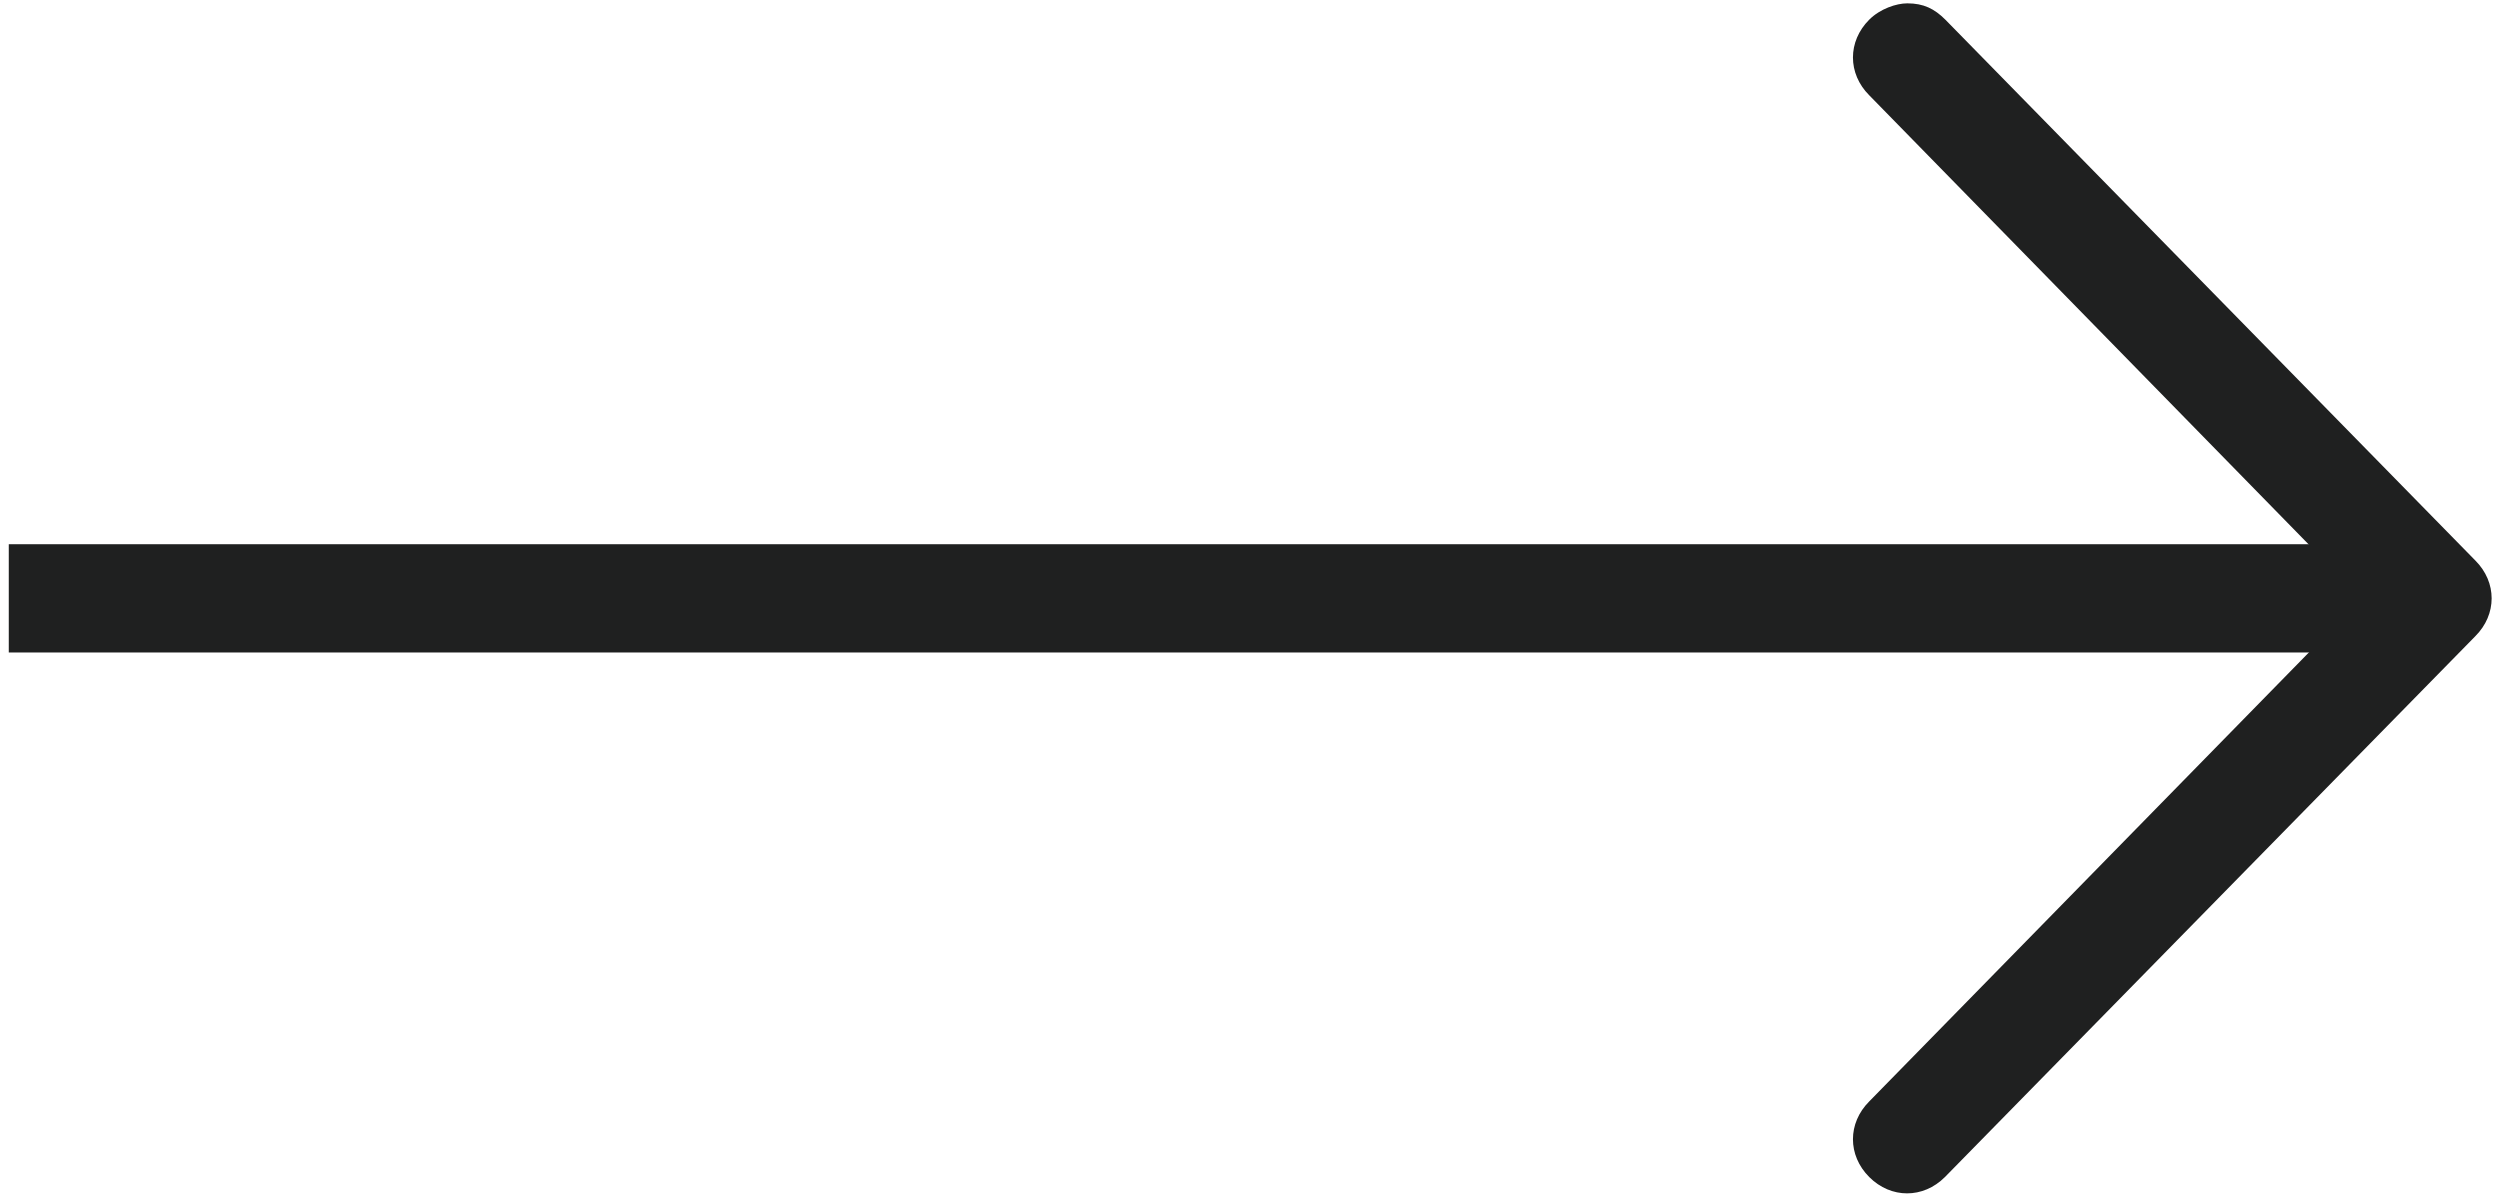
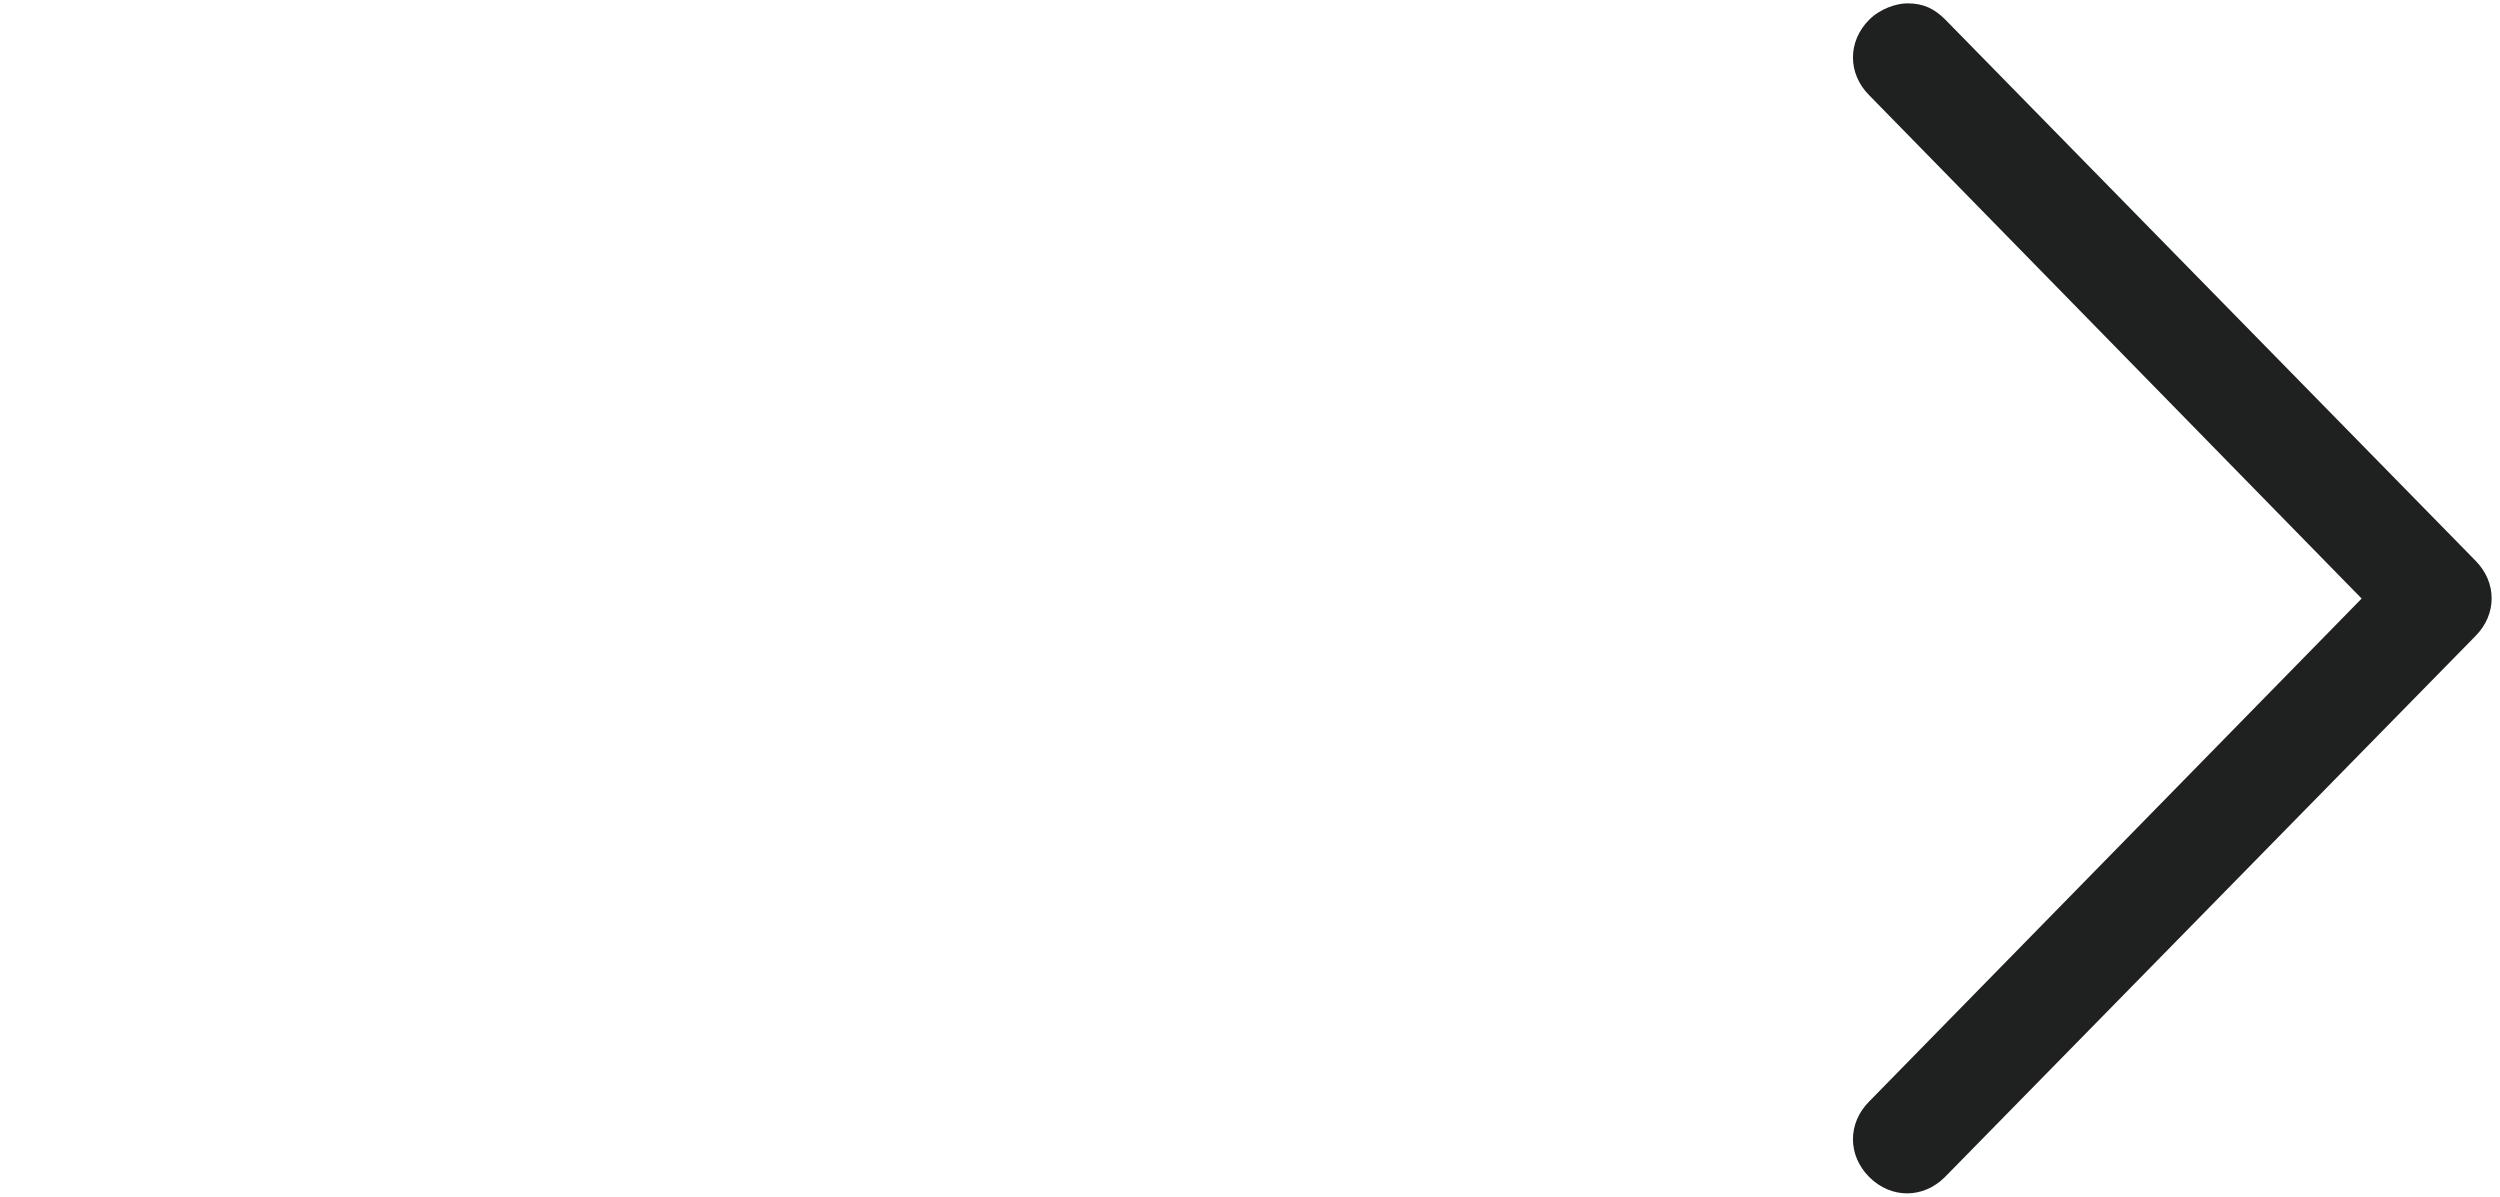
<svg xmlns="http://www.w3.org/2000/svg" version="1.1" id="Ebene_1" x="0px" y="0px" viewBox="0 0 598.1 286.3" enable-background="new 0 0 598.1 286.3" xml:space="preserve">
  <g>
    <path fill="#1F2020" d="M456.3,0.8c3.9,0,6.5,1.3,9.1,3.9l126.8,129.4c5.2,5.2,5.2,12.9,0,18.1L465.3,281.6   c-5.2,5.2-12.9,5.2-18.1,0c-5.2-5.2-5.2-12.9,0-18.1L565,143.2L447.2,22.8c-5.2-5.2-5.2-12.9,0-18.1C449.8,2.1,453.7,0.8,456.3,0.8   z" />
-     <rect x="2.1" y="130.2" fill="#1F2020" width="582.3" height="25.9" />
  </g>
</svg>